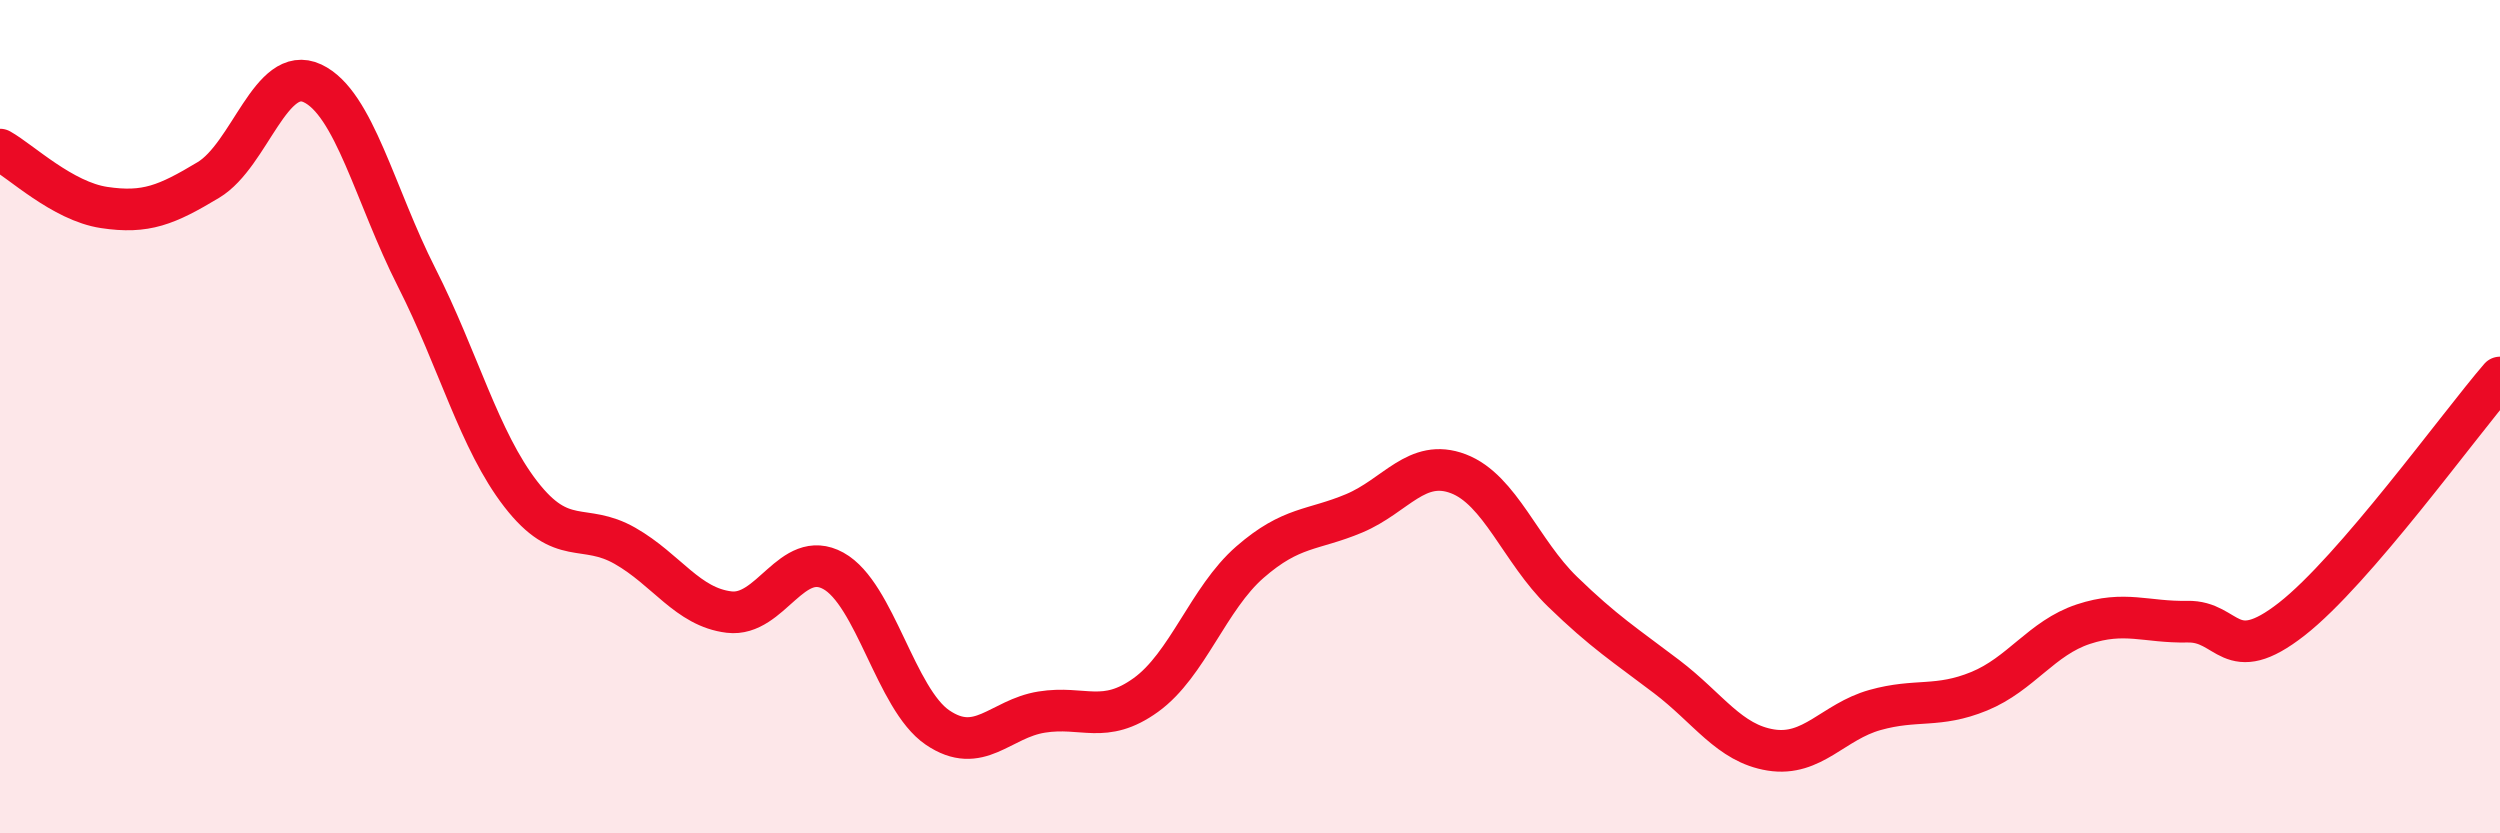
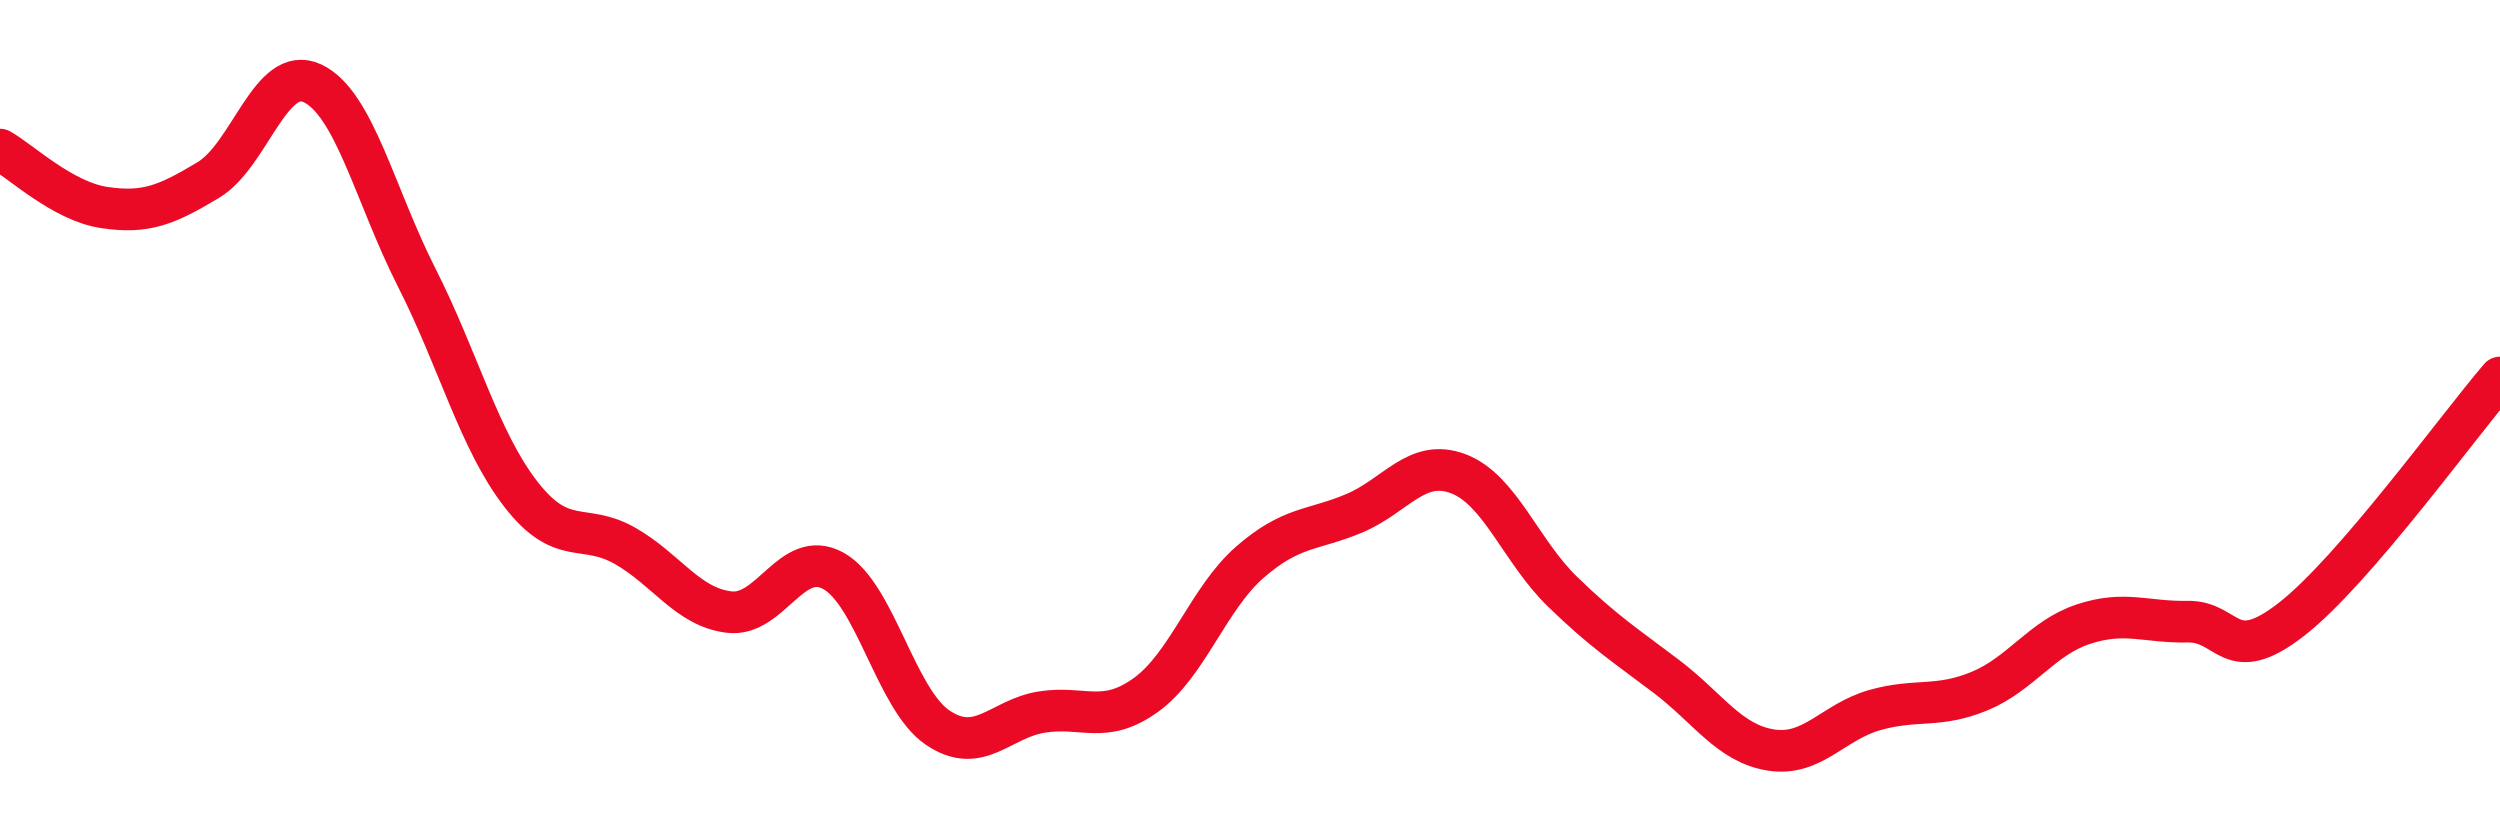
<svg xmlns="http://www.w3.org/2000/svg" width="60" height="20" viewBox="0 0 60 20">
-   <path d="M 0,3.59 C 0.5,3.87 1.5,4.83 2.5,4.98 C 3.5,5.13 4,4.92 5,4.32 C 6,3.72 6.5,1.53 7.5,2 C 8.5,2.47 9,4.69 10,6.66 C 11,8.63 11.5,10.57 12.5,11.86 C 13.5,13.15 14,12.53 15,13.1 C 16,13.67 16.5,14.57 17.5,14.69 C 18.5,14.81 19,13.15 20,13.7 C 21,14.25 21.5,16.78 22.5,17.46 C 23.5,18.14 24,17.25 25,17.09 C 26,16.93 26.5,17.4 27.5,16.68 C 28.5,15.96 29,14.36 30,13.49 C 31,12.62 31.5,12.74 32.5,12.32 C 33.5,11.9 34,10.99 35,11.37 C 36,11.75 36.5,13.23 37.5,14.2 C 38.5,15.17 39,15.48 40,16.24 C 41,17 41.5,17.84 42.5,18 C 43.5,18.16 44,17.32 45,17.04 C 46,16.76 46.5,17 47.5,16.59 C 48.5,16.18 49,15.31 50,14.98 C 51,14.65 51.5,14.94 52.5,14.92 C 53.5,14.9 53.5,16.03 55,14.86 C 56.5,13.69 59,10.22 60,9.06L60 20L0 20Z" fill="#EB0A25" opacity="0.1" stroke-linecap="round" stroke-linejoin="round" />
  <path d="M 0,3.59 C 0.5,3.87 1.5,4.83 2.5,4.98 C 3.5,5.13 4,4.92 5,4.32 C 6,3.72 6.5,1.53 7.5,2 C 8.5,2.47 9,4.69 10,6.66 C 11,8.63 11.5,10.57 12.5,11.86 C 13.5,13.15 14,12.53 15,13.1 C 16,13.67 16.5,14.57 17.5,14.69 C 18.5,14.81 19,13.15 20,13.7 C 21,14.25 21.5,16.78 22.5,17.46 C 23.5,18.14 24,17.25 25,17.09 C 26,16.93 26.5,17.4 27.5,16.68 C 28.5,15.96 29,14.36 30,13.49 C 31,12.62 31.5,12.74 32.5,12.32 C 33.5,11.9 34,10.99 35,11.37 C 36,11.75 36.5,13.23 37.5,14.2 C 38.5,15.17 39,15.48 40,16.24 C 41,17 41.5,17.84 42.5,18 C 43.5,18.16 44,17.32 45,17.04 C 46,16.76 46.5,17 47.5,16.59 C 48.5,16.18 49,15.31 50,14.98 C 51,14.65 51.5,14.94 52.5,14.92 C 53.5,14.9 53.5,16.03 55,14.86 C 56.5,13.69 59,10.22 60,9.06" stroke="#EB0A25" stroke-width="1" fill="none" stroke-linecap="round" stroke-linejoin="round" />
</svg>